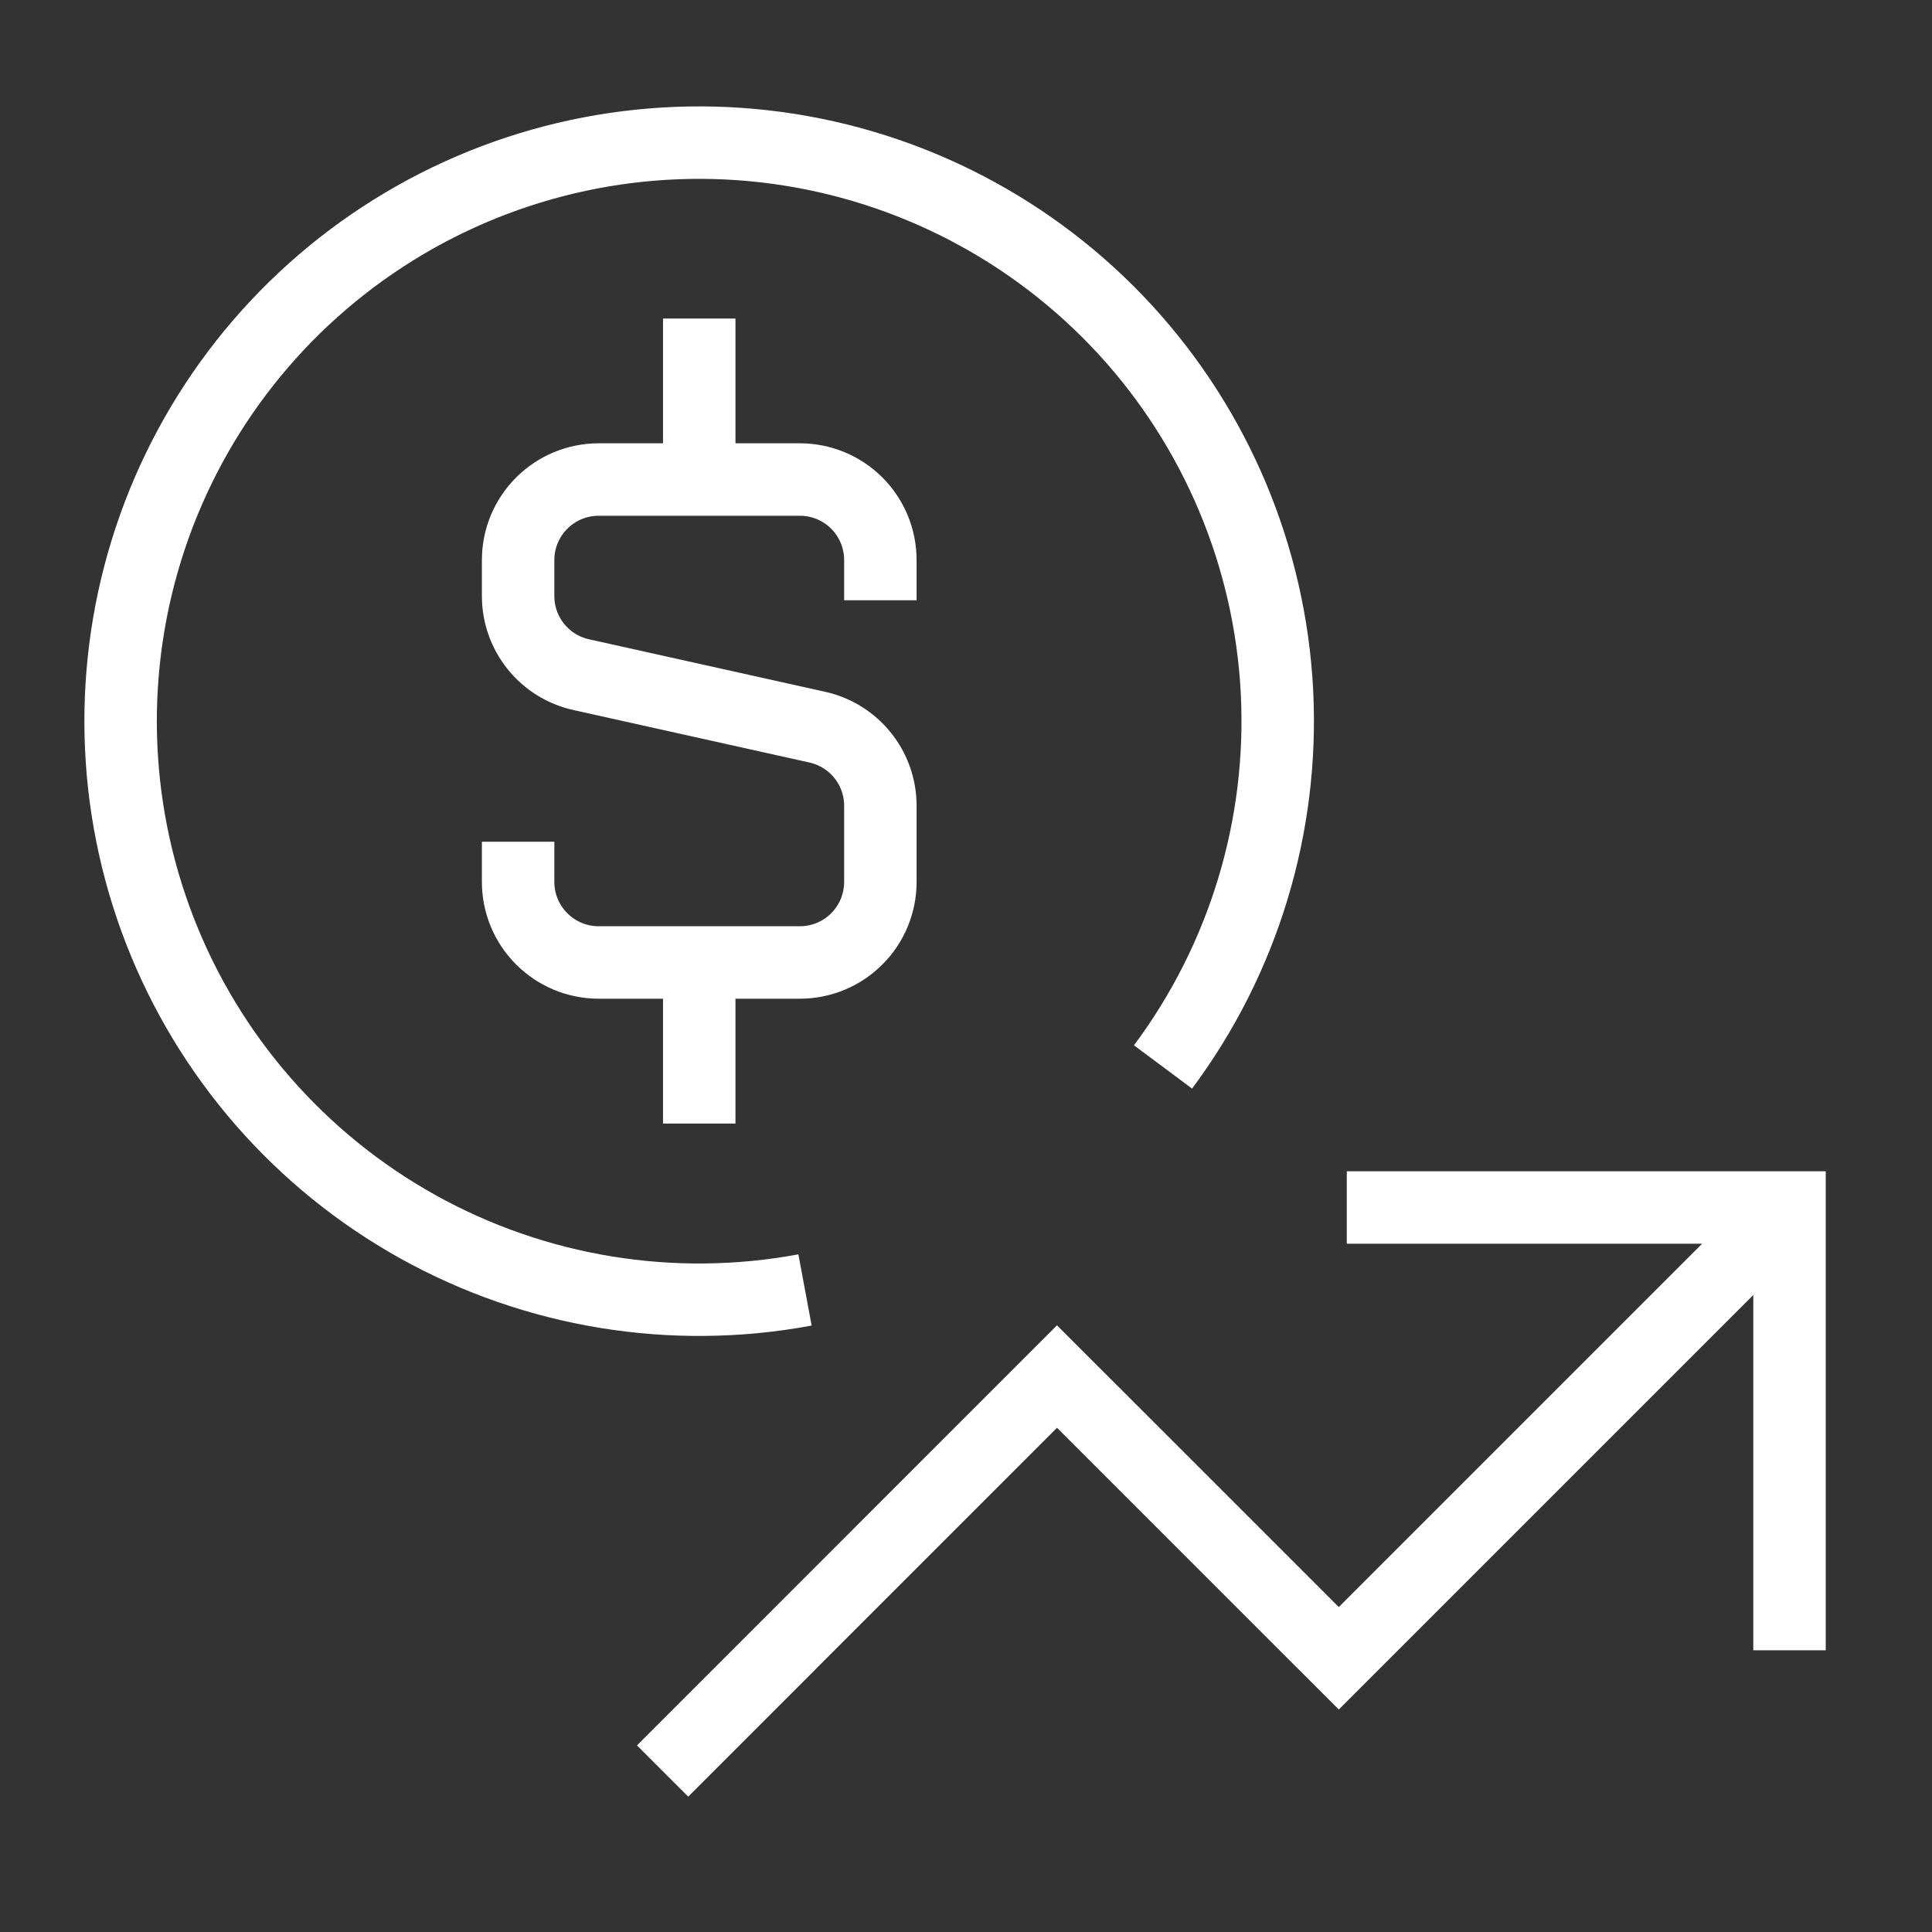
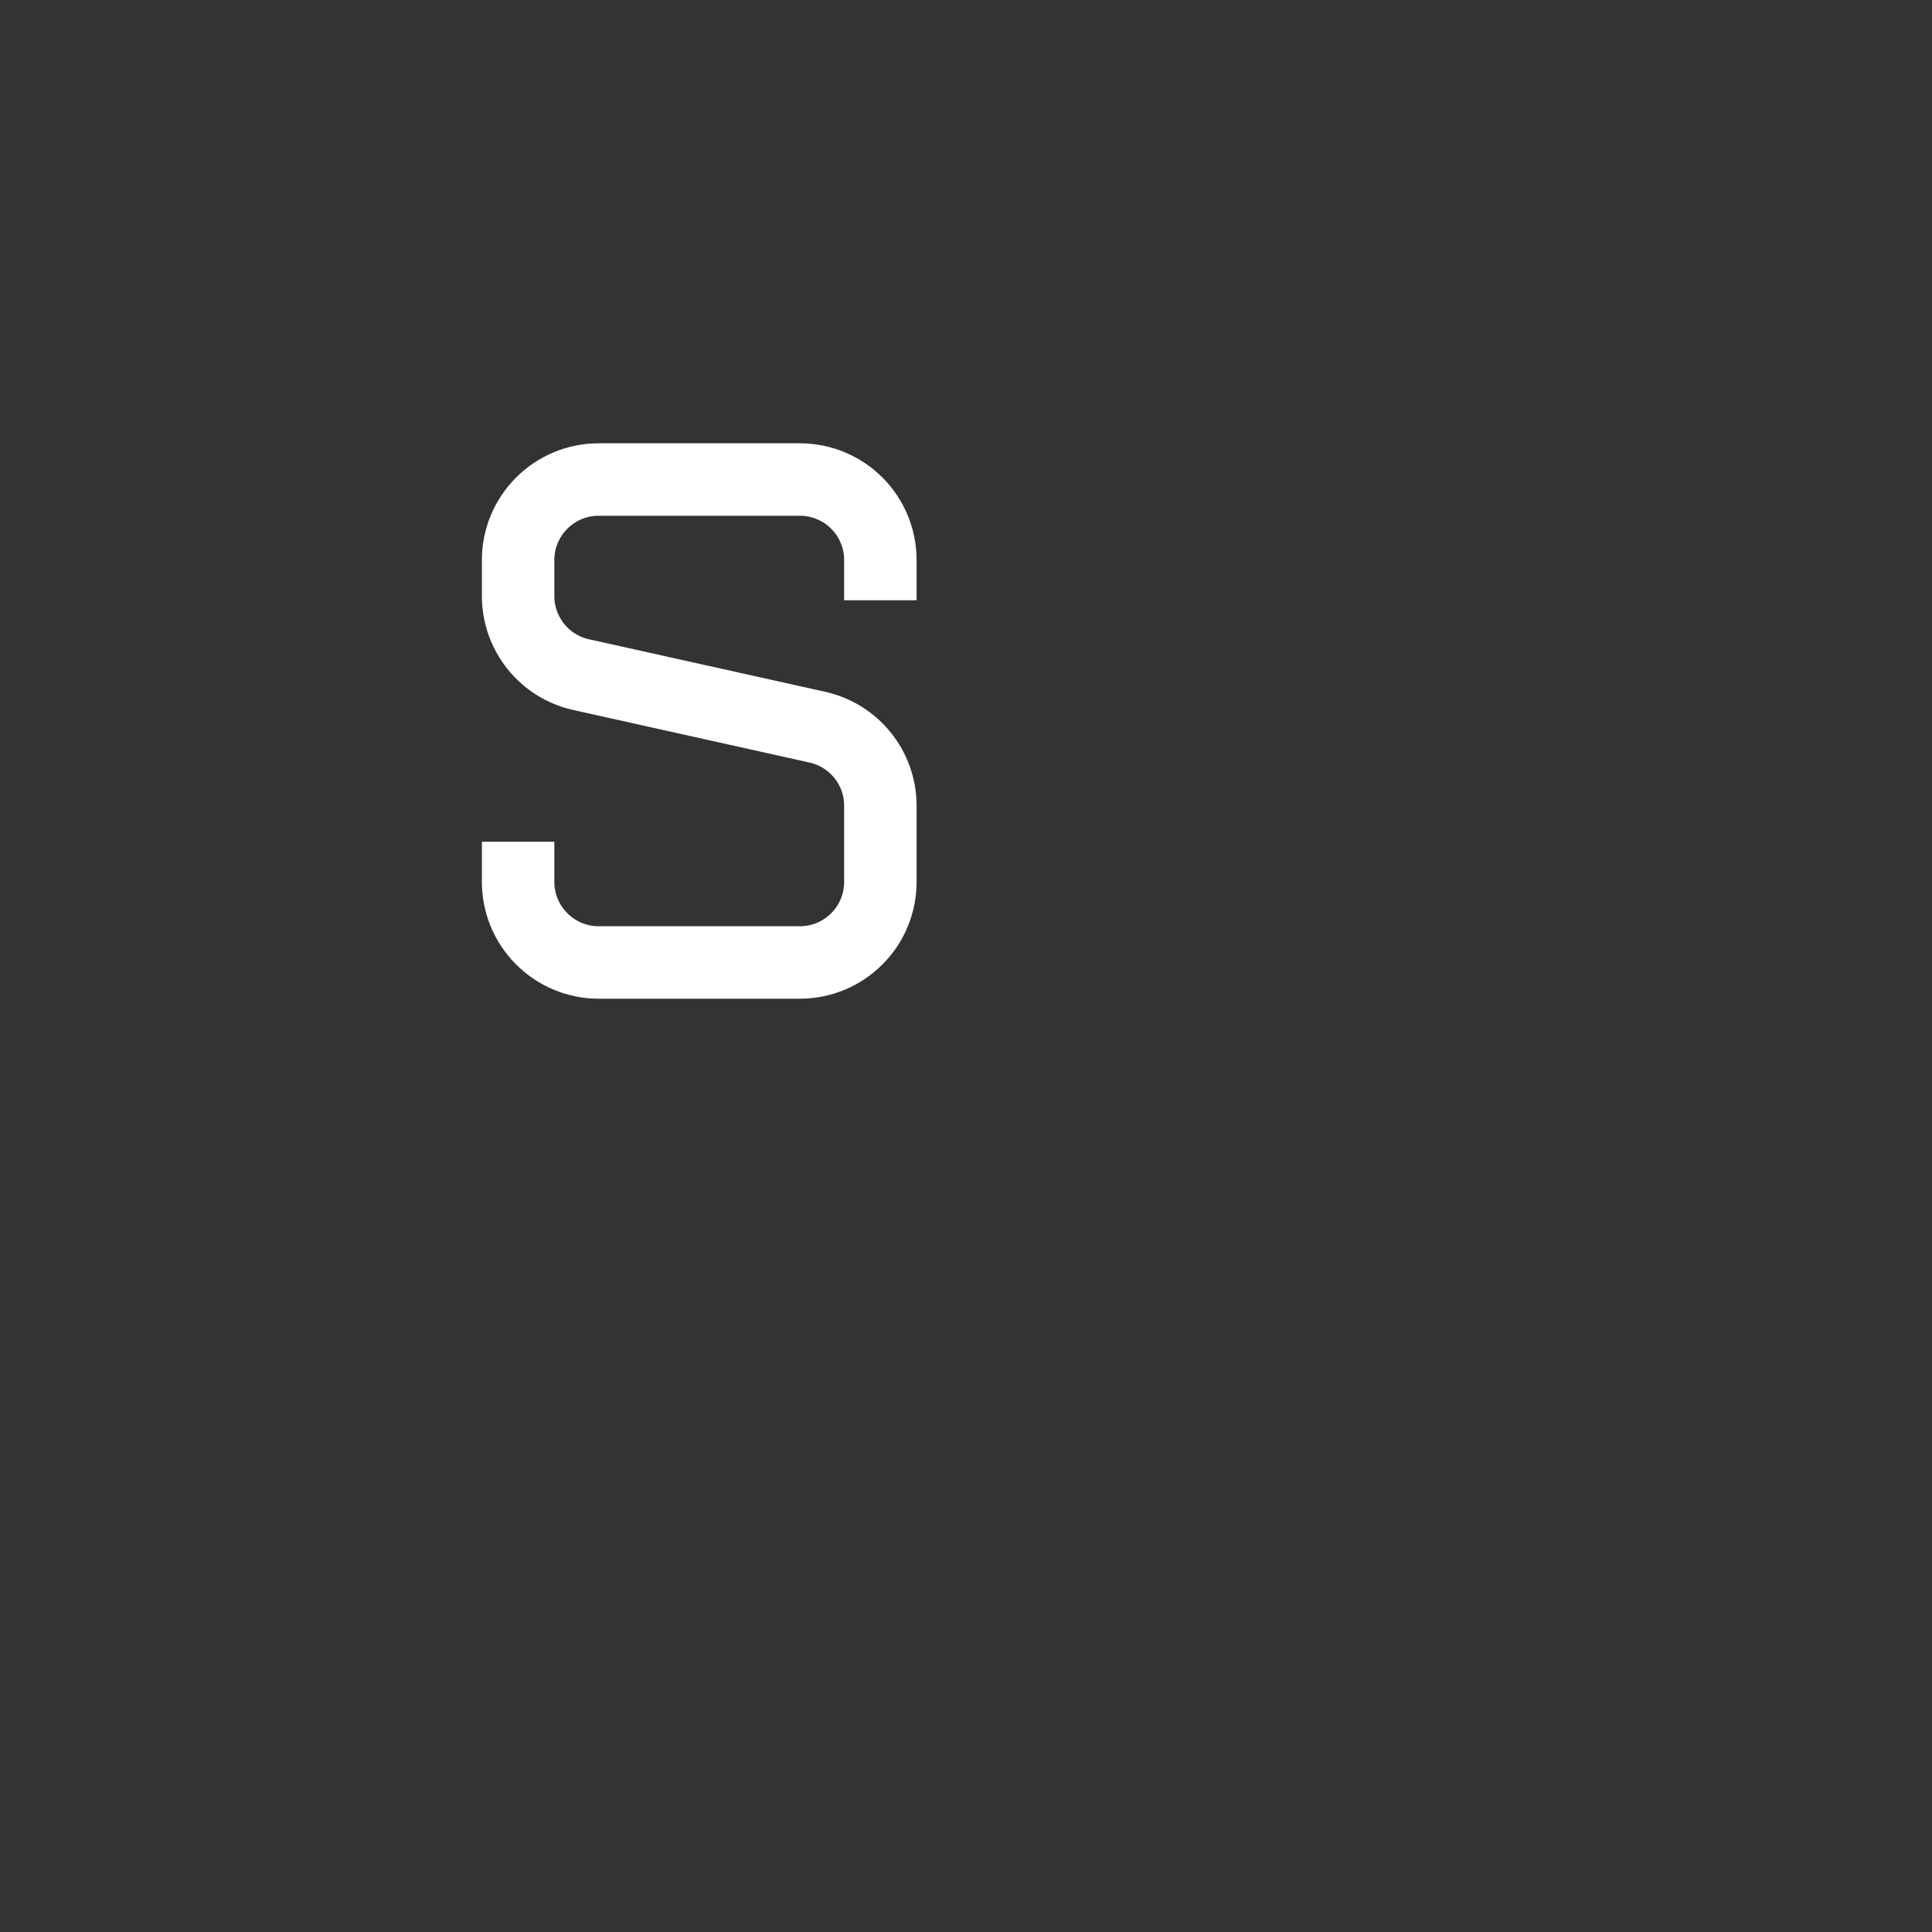
<svg xmlns="http://www.w3.org/2000/svg" width="40" height="40" viewBox="0 0 40 40" fill="none">
  <rect x="0" y="0" width="40" height="40" fill="#333333" stroke="none" />
-   <path d="M13.718 36.667L21.884 28.5L27.718 34.333L37.051 25" stroke="white" stroke-width="1.5" />
-   <path d="M27.884 25H37.05V34.167" stroke="white" stroke-width="1.5" />
-   <path d="M24.079 22.09C25.747 19.852 26.581 17.102 26.438 14.314C26.294 11.527 25.181 8.877 23.292 6.822C21.402 4.768 18.854 3.438 16.088 3.062C13.322 2.686 10.512 3.288 8.142 4.764C5.773 6.24 3.993 8.497 3.111 11.145C2.229 13.793 2.299 16.667 3.31 19.269C4.321 21.871 6.209 24.038 8.647 25.396C11.086 26.754 13.923 27.218 16.667 26.707" stroke="white" stroke-width="1.5" />
-   <path d="M14.477 9.929V6.595" stroke="white" stroke-width="1.5" />
-   <path d="M14.477 23.262V19.928" stroke="white" stroke-width="1.5" />
  <path d="M18.227 12.428V11.595C18.227 11.153 18.052 10.729 17.739 10.416C17.427 10.104 17.003 9.928 16.561 9.928H12.394C11.952 9.928 11.528 10.104 11.216 10.416C10.903 10.729 10.727 11.153 10.727 11.595V12.34C10.727 12.719 10.856 13.088 11.094 13.384C11.331 13.68 11.662 13.886 12.033 13.968L16.921 15.055C17.291 15.137 17.623 15.343 17.86 15.639C18.098 15.934 18.227 16.302 18.227 16.682V18.26C18.227 18.702 18.052 19.126 17.739 19.438C17.427 19.751 17.003 19.927 16.561 19.927H12.394C11.952 19.927 11.528 19.751 11.216 19.438C10.903 19.126 10.727 18.702 10.727 18.26V17.427" stroke="white" stroke-width="1.5" />
</svg>